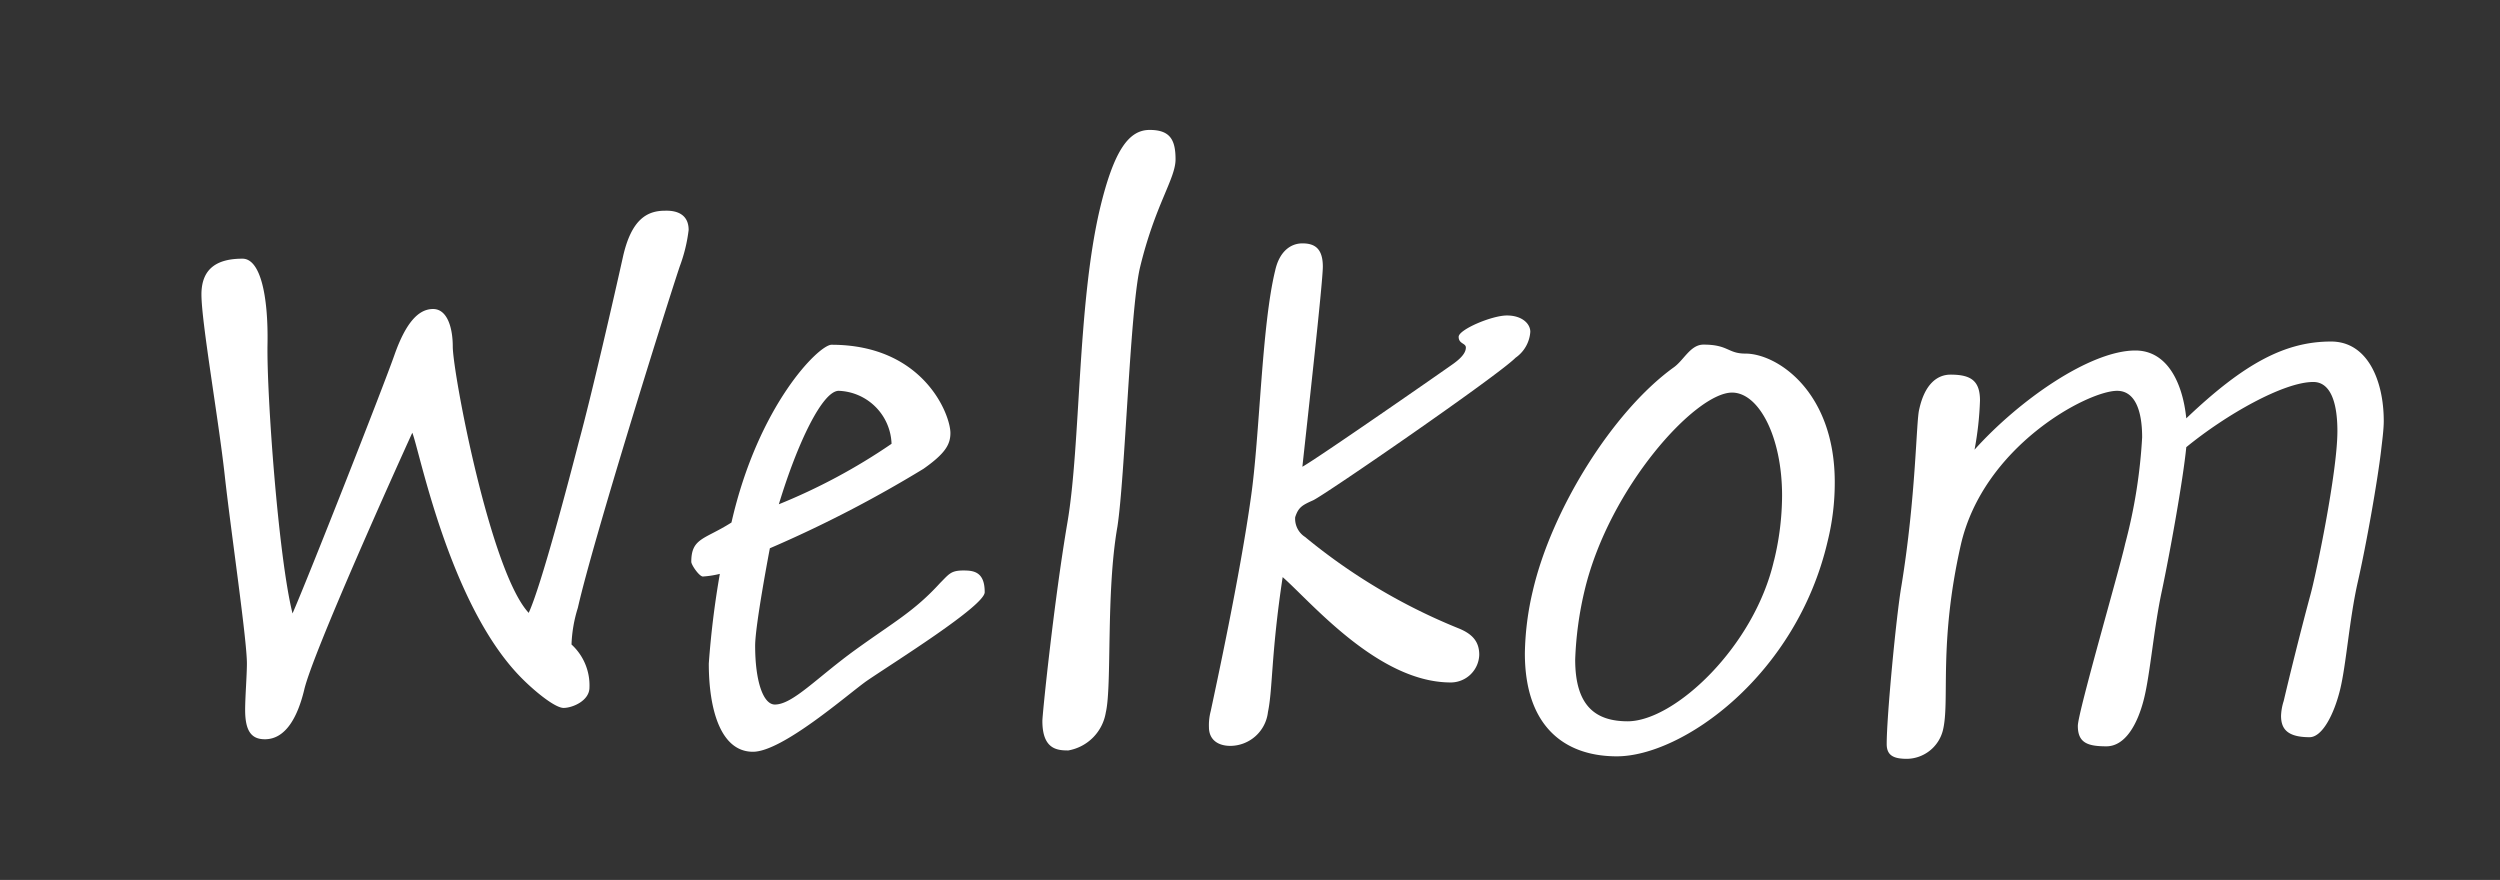
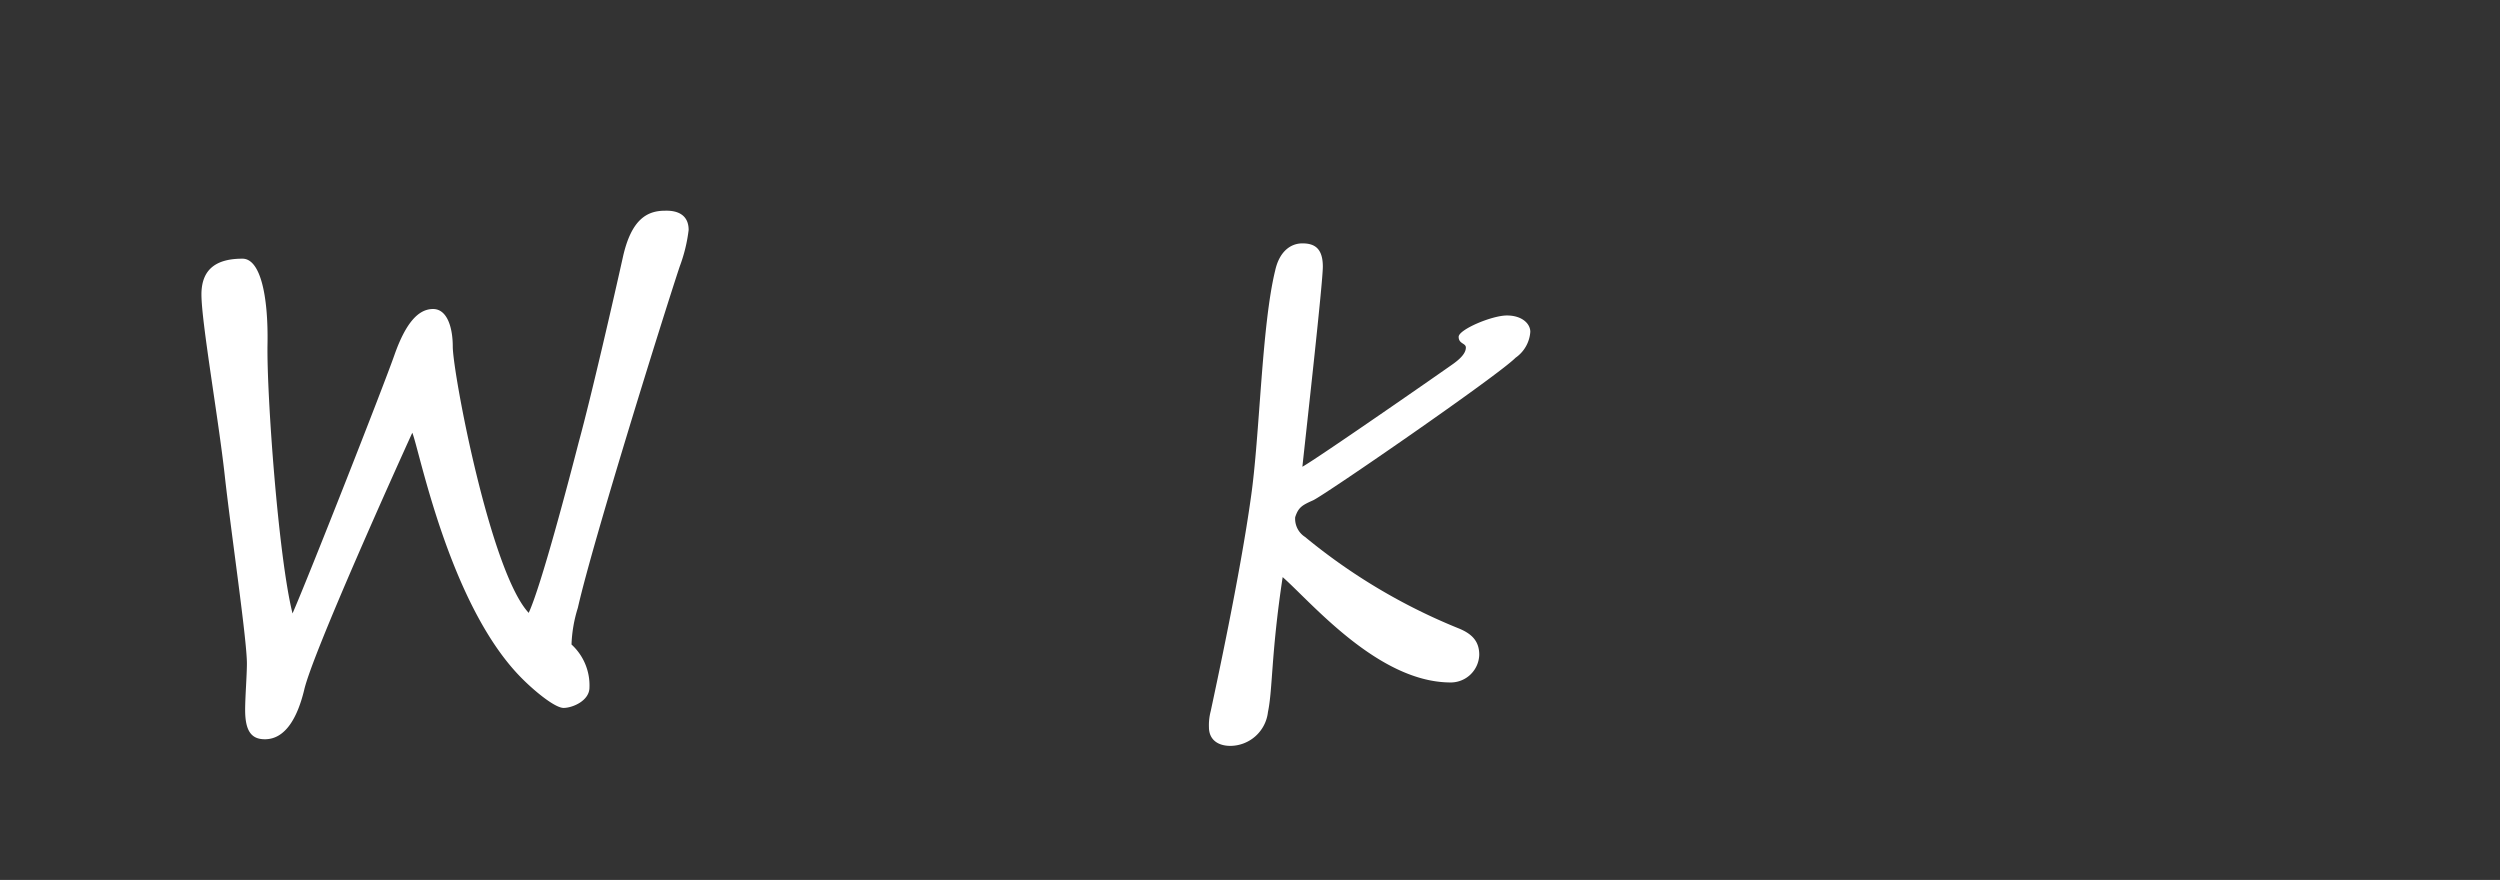
<svg xmlns="http://www.w3.org/2000/svg" id="Laag_1" data-name="Laag 1" viewBox="0 0 169.9 59.8">
  <rect x="0" y="0" width="169.9" height="59.8" fill="#333333" stroke="none" />
  <defs>
    <style>.cls-1{fill:#fff;}</style>
  </defs>
  <path class="cls-1" d="M46.8,15.63a10.72,10.72,0,0,1-.61,2.49C45.1,21.4,40.3,36.76,39.27,41.31a9.39,9.39,0,0,0-.43,2.49,3.76,3.76,0,0,1,1.22,2.92c0,.91-1.16,1.39-1.76,1.39s-2.07-1.21-3-2.18c-4.8-5-6.8-15.36-7.28-16.52-1,2.19-6.81,15.06-7.35,17.49-.43,1.76-1.22,3.34-2.67,3.34-.91,0-1.34-.55-1.34-2,0-.85.12-2.36.12-3.15,0-1.64-1.09-9-1.51-12.81s-1.58-10.39-1.58-12.27,1.21-2.43,2.79-2.43c1.21,0,1.76,2.49,1.7,5.83s.73,14.39,1.7,18.28c1.09-2.49,6.13-15.3,6.92-17.55S28.46,21,29.43,21s1.34,1.28,1.34,2.55c0,1.76,2.55,15.3,5.16,18.1.85-1.83,2.73-9,3.4-11.6.85-3.1,2.43-10,3-12.57s1.64-3.16,2.86-3.16C46.13,14.29,46.8,14.66,46.8,15.63Z" />
-   <path class="cls-1" d="M58.88,46.29c-1.28.91-5.71,4.8-7.71,4.8-2.19,0-3-2.86-3-6A60.81,60.81,0,0,1,48.92,39a6.47,6.47,0,0,1-1.15.18c-.25,0-.79-.79-.79-1,0-1.63.91-1.51,2.73-2.67,1.82-8,5.95-12.08,6.8-12.08,6.25,0,8.08,4.74,8.08,6,0,.79-.37,1.4-1.83,2.43a83.26,83.26,0,0,1-10.44,5.4s-1,5.22-1,6.62c0,2.43.55,4,1.34,4,1.21,0,2.85-1.82,5.46-3.71s4-2.61,5.77-4.55c.61-.61.73-.85,1.58-.85.66,0,1.45.06,1.45,1.46C67,41.13,60.64,45.08,58.88,46.29Zm-6-12a40.32,40.32,0,0,0,7.71-4.13A3.73,3.73,0,0,0,57,26.56C55.9,26.56,54.2,30.08,52.93,34.27Z" />
-   <path class="cls-1" d="M78.13,8.83c1.39,0,1.76.67,1.76,2s-1.4,3.1-2.43,7.41c-.67,3-1,14.15-1.52,17.55-.79,4.49-.36,10.8-.79,12.63A3.13,3.13,0,0,1,72.6,51c-.73,0-1.76-.06-1.76-2,0-.48.79-8.13,1.7-13.48s.67-14.69,2.19-21.25C75.7,10.17,76.73,8.83,78.13,8.83Z" />
  <path class="cls-1" d="M88.51,16.54c.79,0,1.39.3,1.39,1.58,0,1.09-1.09,10.81-1.39,13.6,1-.55,9.65-6.56,10.26-7s.85-.79.85-1.1-.49-.24-.49-.73,2.25-1.45,3.28-1.45S104,22,104,22.55a2.34,2.34,0,0,1-1,1.76C101.8,25.53,90,33.66,89.24,34s-1,.48-1.22,1.15a1.47,1.47,0,0,0,.67,1.34,39.88,39.88,0,0,0,10.38,6.19c.91.36,1.46.85,1.46,1.82a1.94,1.94,0,0,1-1.94,1.88c-4.92,0-9.48-5.46-11.42-7.16-.79,5.22-.67,7.59-1,9.17a2.59,2.59,0,0,1-2.55,2.3c-.85,0-1.46-.42-1.46-1.27a3.73,3.73,0,0,1,.12-1.09c.31-1.46,2-9.23,2.74-14.58.6-4.19.72-11.59,1.64-15.36C86.93,17.15,87.66,16.54,88.51,16.54Z" />
-   <path class="cls-1" d="M113.7,25c.73-.49,1.16-1.58,2.07-1.58,1.7,0,1.64.61,2.85.61,2.13,0,6.07,2.55,6.07,8.74a16.55,16.55,0,0,1-.48,4c-2.13,9.17-9.9,14.63-14.33,14.63-3.58,0-6.25-2.06-6.25-7a19.59,19.59,0,0,1,.54-4.25C105.45,34.63,109.58,28,113.7,25Zm6.86,13.11a18.84,18.84,0,0,0,.55-4.43c0-4-1.58-7-3.4-7-2.49,0-8.32,6.44-10,13.36a23.77,23.77,0,0,0-.66,4.79c0,3.16,1.39,4.19,3.58,4.19C113.83,49,119.23,43.92,120.56,38.09Z" />
-   <path class="cls-1" d="M146.92,40.16c-.55,2.55-.79,5.64-1.22,7.35s-1.27,3.21-2.55,3.21-1.94-.24-1.94-1.39c0-.91,2.85-10.69,3.22-12.39a35.79,35.79,0,0,0,1.15-7.22c0-1.95-.55-3.16-1.7-3.16-2,0-9.11,3.76-10.63,10.5s-.72,10.57-1.21,12.57a2.56,2.56,0,0,1-2.43,1.94c-.85,0-1.39-.18-1.39-1,0-1.94.66-8.8,1-10.75,1-6.13,1-11.23,1.21-12,.37-1.7,1.21-2.36,2.13-2.36,1.39,0,2,.42,2,1.76a21.79,21.79,0,0,1-.37,3.34c3-3.34,7.84-6.74,10.93-6.74,2.19,0,3.22,2.24,3.46,4.61,3.95-3.76,6.74-5.22,9.84-5.22,2.49,0,3.58,2.67,3.58,5.4,0,.61-.12,1.46-.18,2-.24,2.06-1,6.37-1.58,8.92s-.79,5.65-1.21,7.35-1.22,3.22-2.07,3.22c-1.57,0-1.94-.61-1.94-1.46a3.72,3.72,0,0,1,.18-1c.37-1.58,1.1-4.56,1.82-7.23.37-1.33,1.83-8.32,1.83-11.11,0-2-.49-3.34-1.64-3.34-2,0-5.89,2.19-8.63,4.43C148.37,32.57,147.46,37.61,146.92,40.16Z" />
</svg>